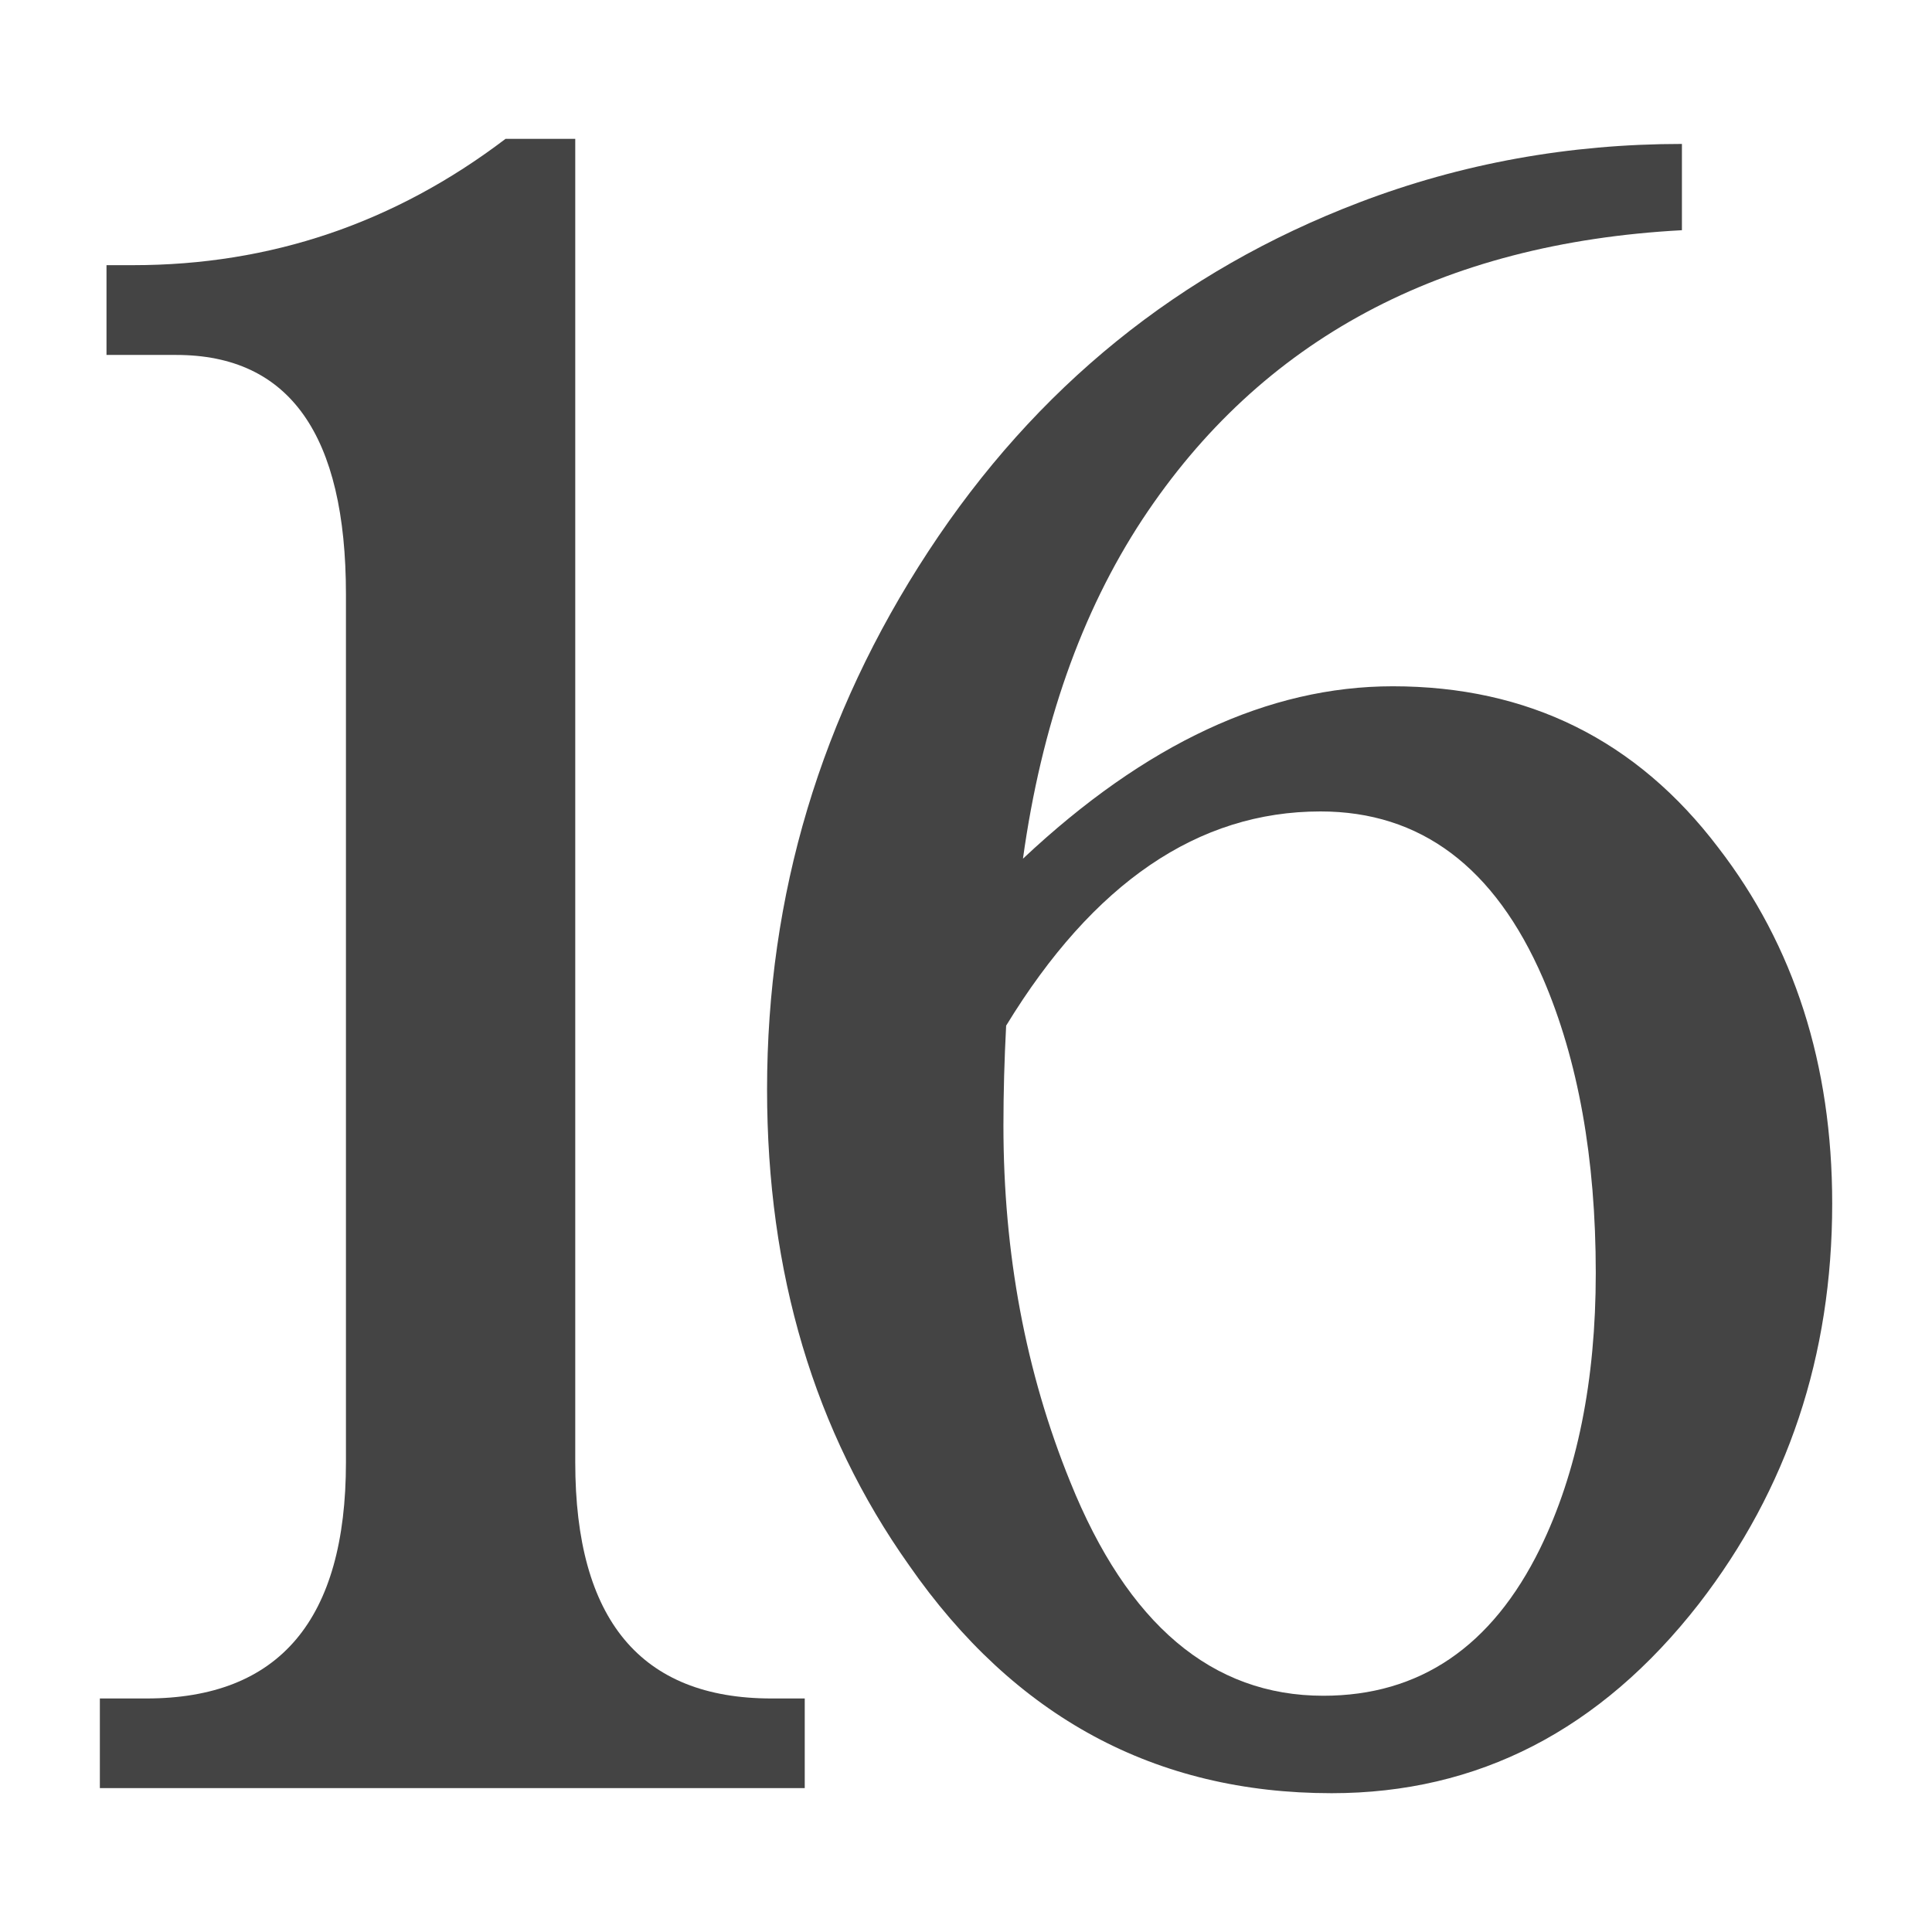
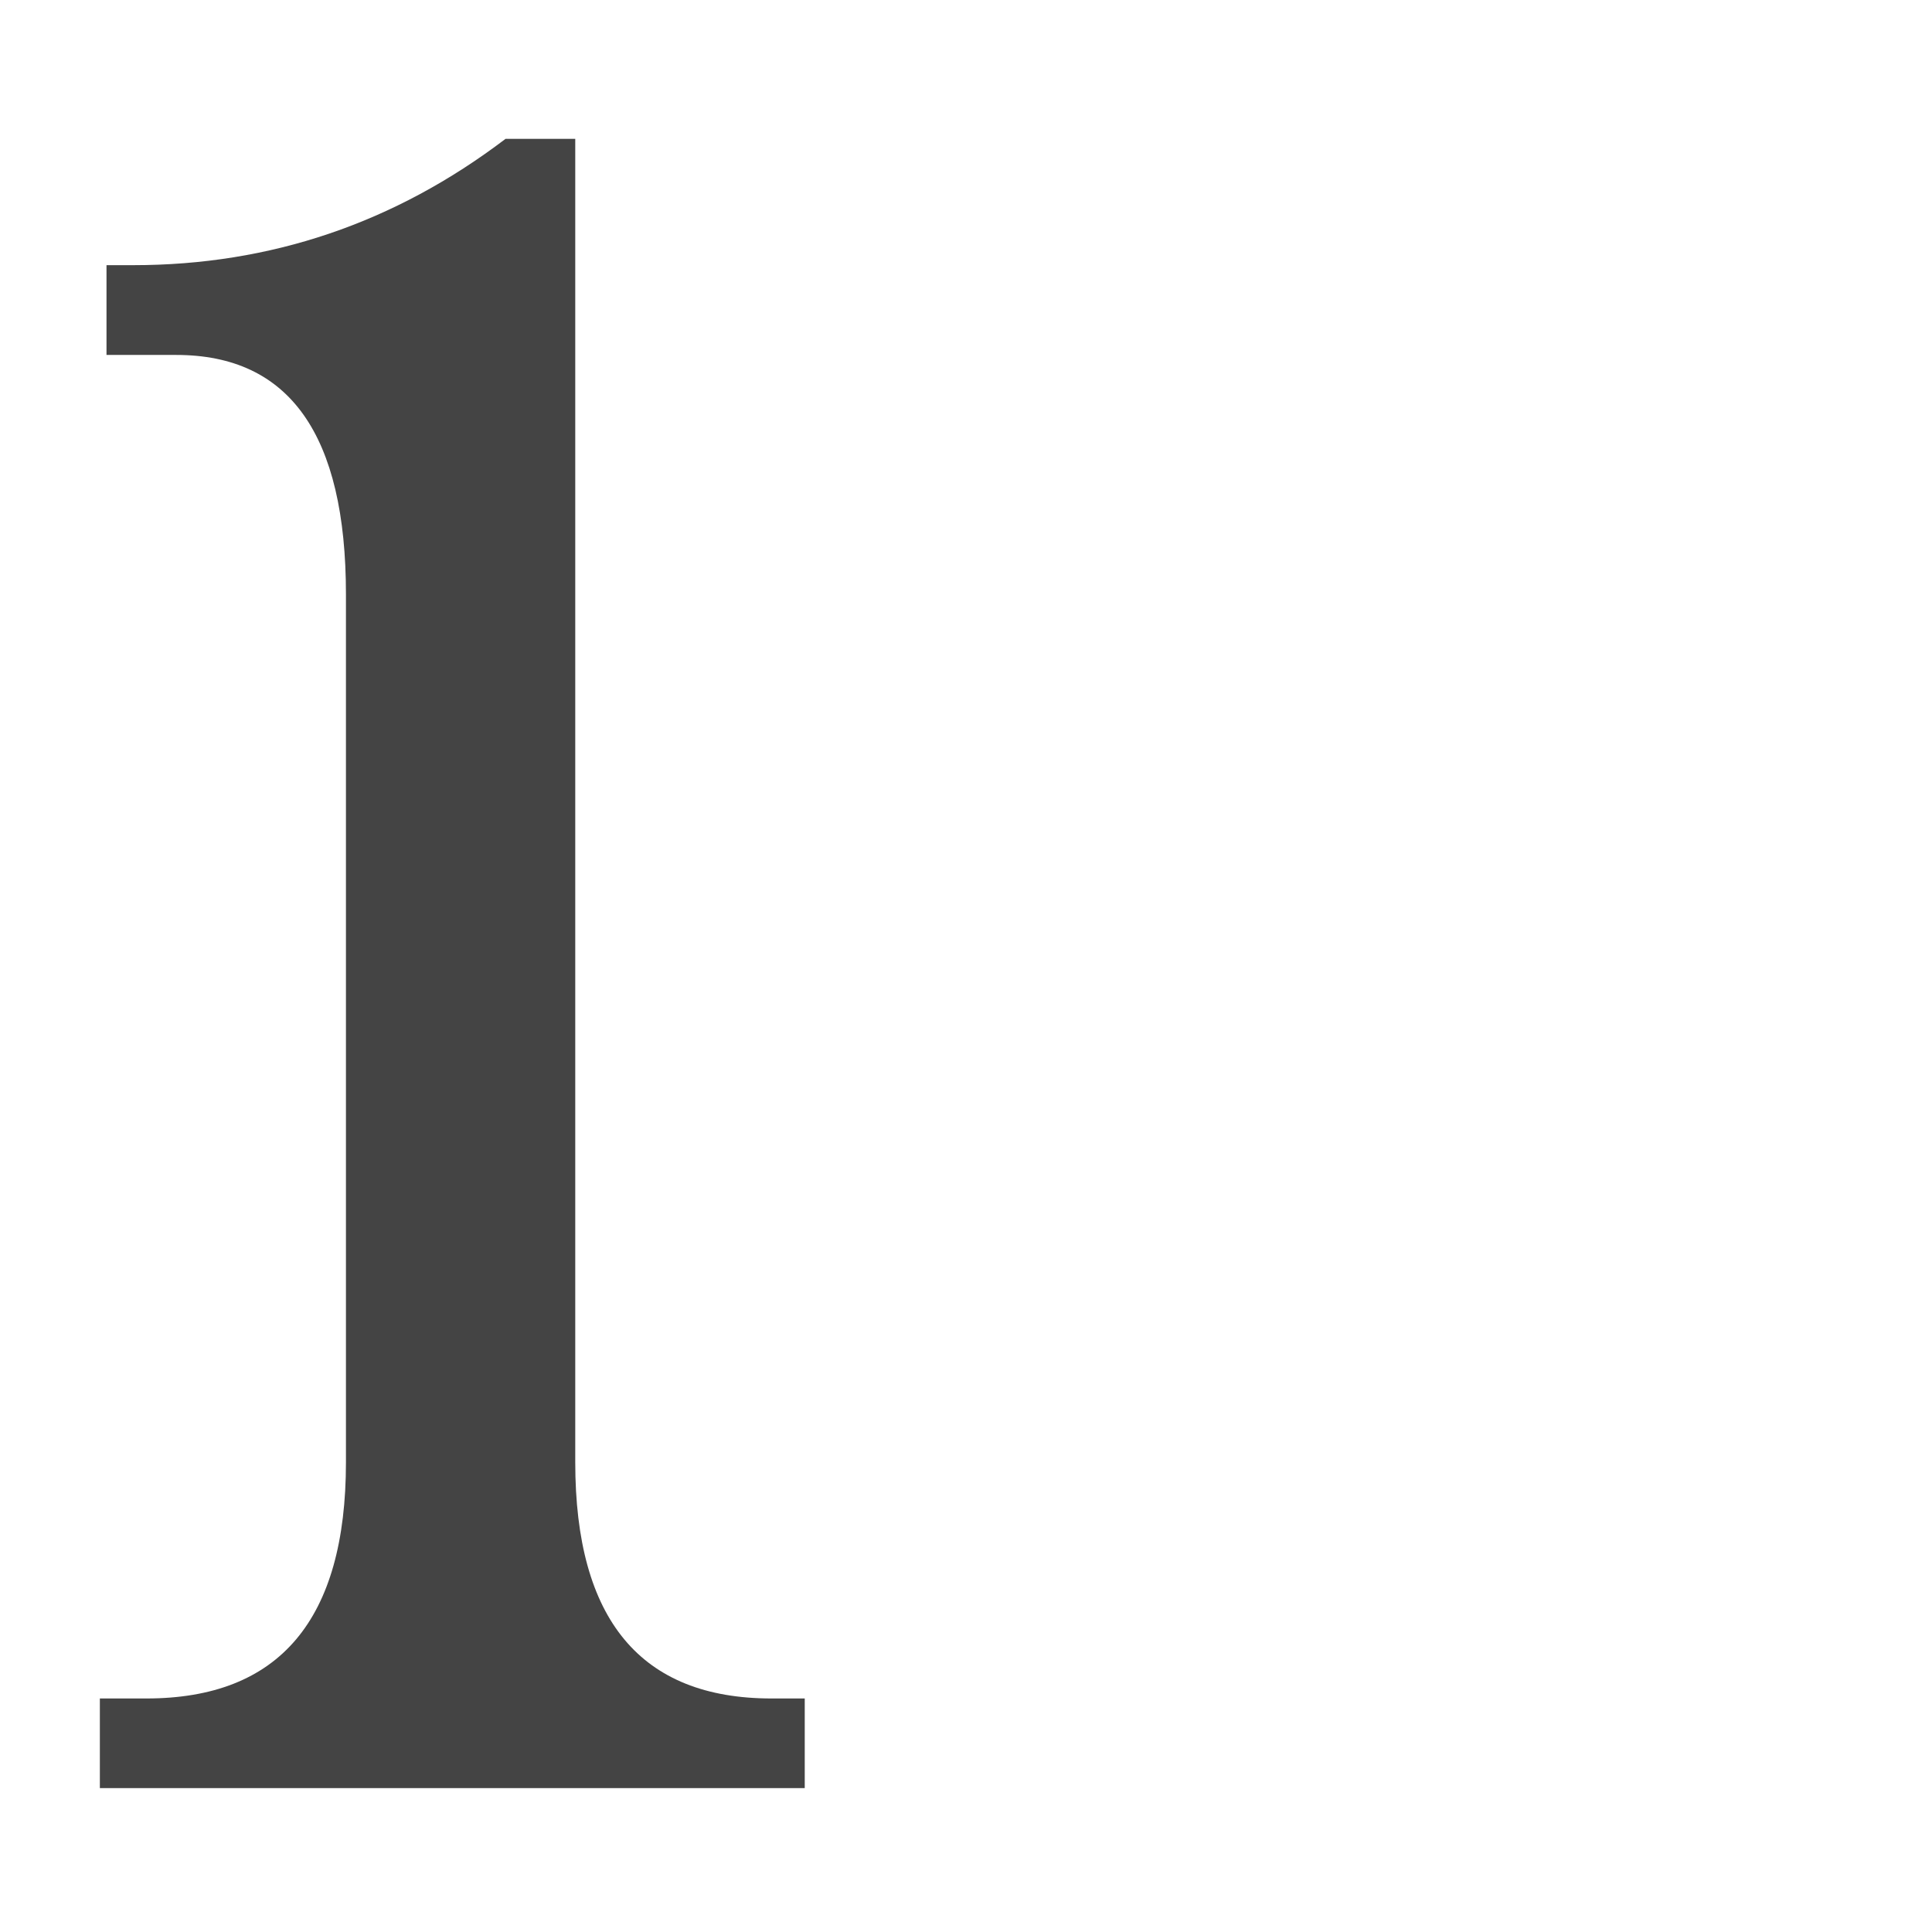
<svg xmlns="http://www.w3.org/2000/svg" version="1.1" width="32" height="32" viewBox="0 0 32 32">
  <title>16</title>
  <path fill="#444" d="M9.528 2.3v21.921c0 2.607 1.085 3.911 3.25 3.911h0.551v1.485h-11.675v-1.485h0.771c2.203 0 3.305-1.304 3.305-3.911v-14.377c0-2.643-0.936-3.965-2.81-3.965h-1.156v-1.487h0.441c2.277 0 4.332-0.697 6.168-2.092h1.157z" />
-   <path fill="#444" d="M16.943 14.223c2.026-1.904 4.067-2.856 6.125-2.856 2.241 0 4.039 0.89 5.391 2.671 1.257 1.629 1.888 3.592 1.888 5.897 0 2.519-0.737 4.729-2.211 6.633-1.628 2.088-3.655 3.133-6.080 3.133-2.918 0-5.252-1.26-7.001-3.778-1.567-2.212-2.35-4.837-2.35-7.878 0-3.223 0.89-6.194 2.671-8.912 1.78-2.717 4.16-4.644 7.138-5.78 1.689-0.645 3.472-0.969 5.344-0.969v1.429c-3.992 0.215-6.971 1.812-8.937 4.791-1.010 1.537-1.671 3.409-1.978 5.621zM16.665 16.986c-0.029 0.552-0.045 1.106-0.045 1.658 0 2.118 0.368 4.084 1.105 5.897 0.951 2.363 2.35 3.546 4.193 3.546 1.596 0 2.793-0.813 3.592-2.442 0.614-1.258 0.921-2.778 0.921-4.56 0-1.902-0.293-3.531-0.875-4.882-0.799-1.842-2.027-2.763-3.685-2.763-2.026-0-3.762 1.183-5.205 3.546z" />
</svg>